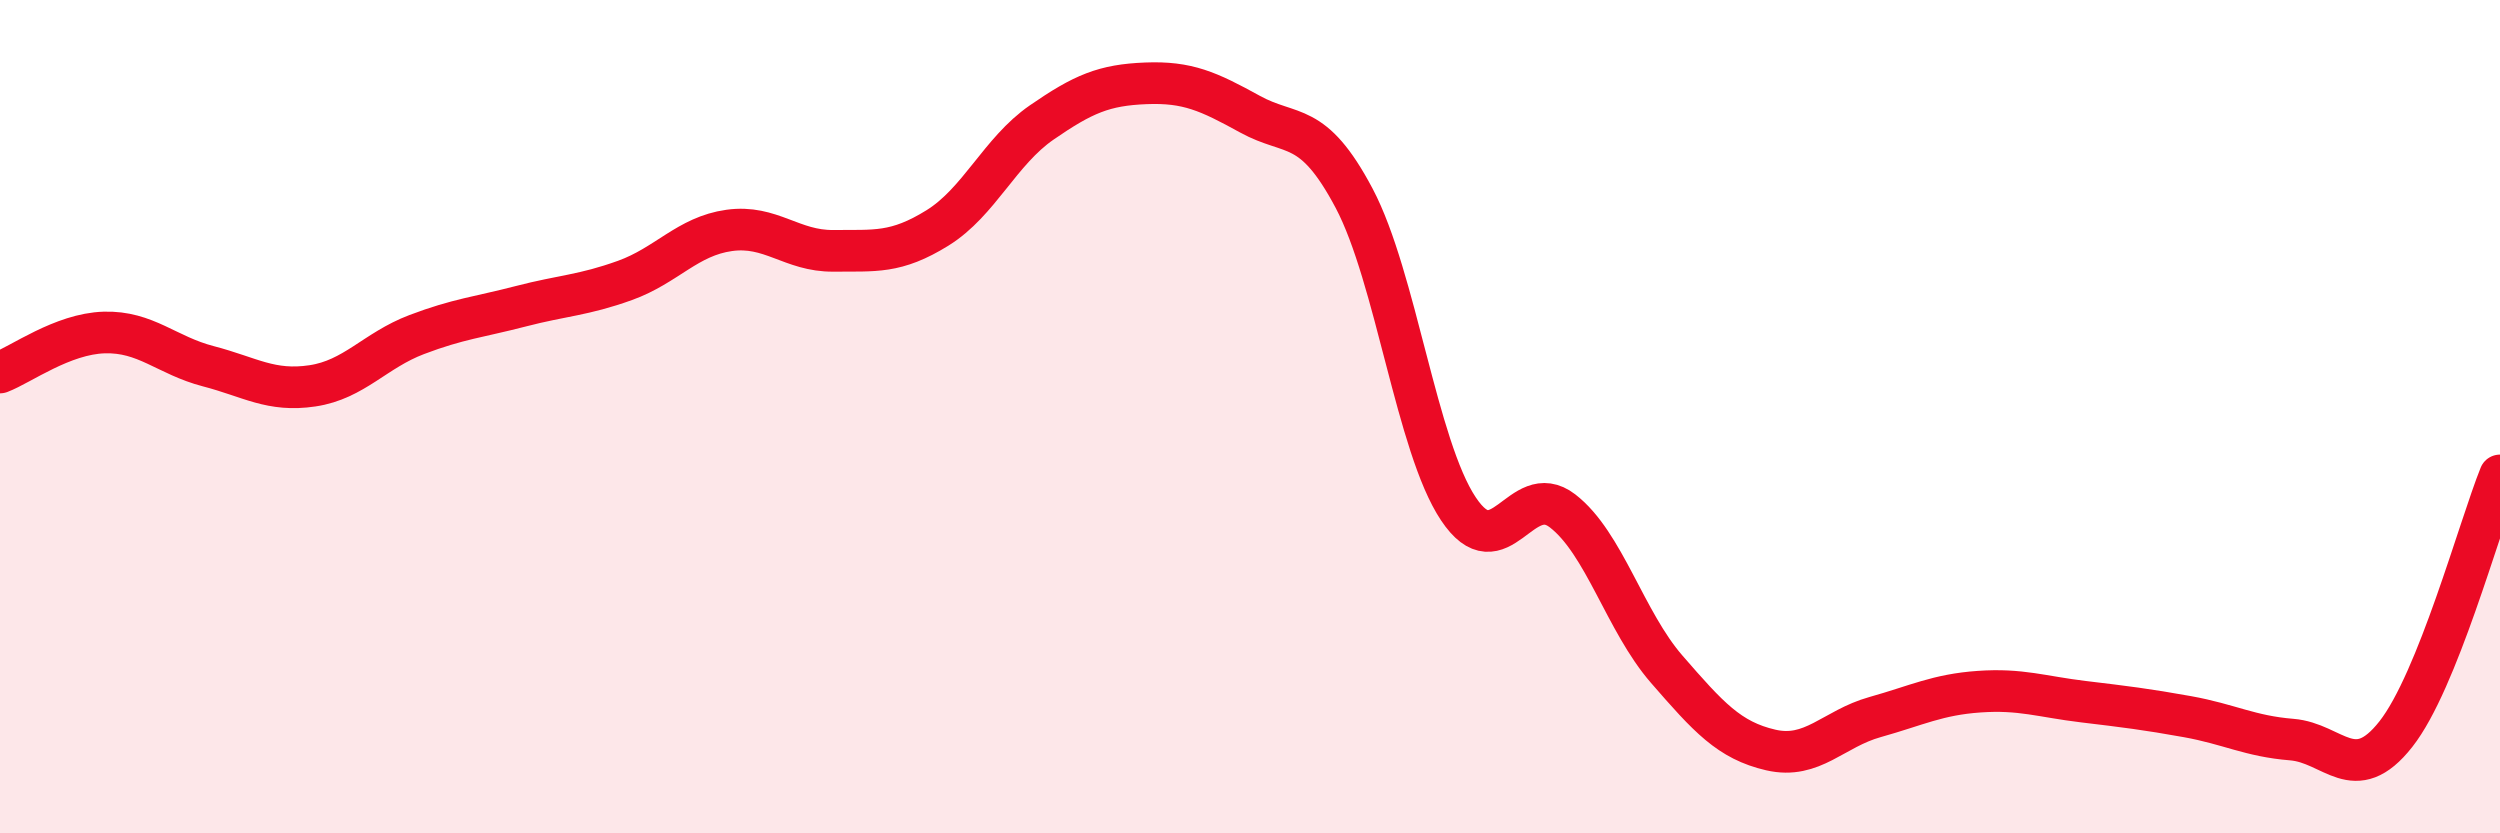
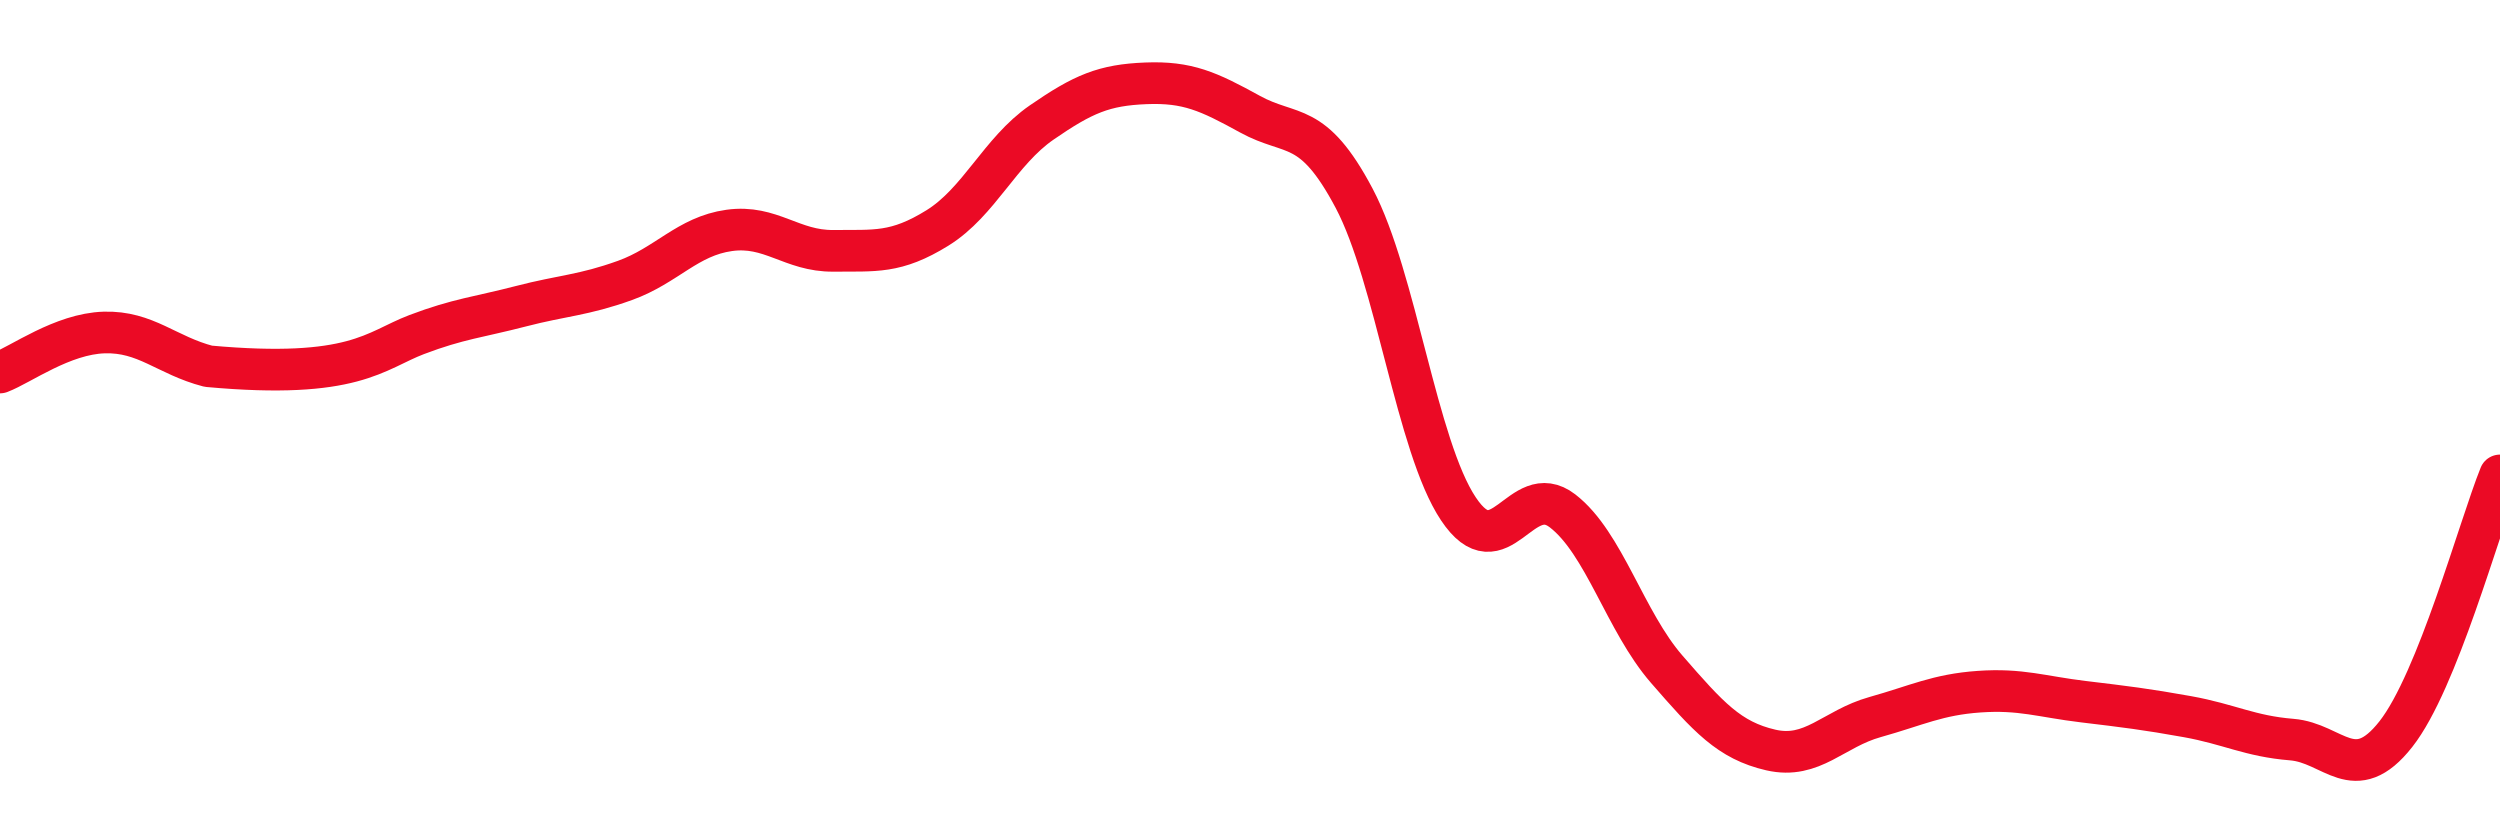
<svg xmlns="http://www.w3.org/2000/svg" width="60" height="20" viewBox="0 0 60 20">
-   <path d="M 0,8.94 C 0.5,8.75 1.5,8.01 2.5,7.98 C 3.5,7.95 4,8.53 5,8.79 C 6,9.05 6.5,9.41 7.5,9.26 C 8.5,9.11 9,8.41 10,8.03 C 11,7.65 11.5,7.61 12.5,7.35 C 13.5,7.09 14,7.09 15,6.73 C 16,6.37 16.5,5.67 17.5,5.53 C 18.5,5.39 19,6.03 20,6.02 C 21,6.01 21.5,6.09 22.5,5.47 C 23.5,4.85 24,3.63 25,2.94 C 26,2.25 26.5,2.04 27.5,2 C 28.5,1.96 29,2.19 30,2.74 C 31,3.29 31.5,2.87 32.5,4.76 C 33.5,6.65 34,10.71 35,12.21 C 36,13.71 36.5,11.49 37.5,12.26 C 38.5,13.03 39,14.91 40,16.06 C 41,17.21 41.5,17.77 42.5,18 C 43.5,18.23 44,17.49 45,17.21 C 46,16.93 46.5,16.67 47.5,16.6 C 48.5,16.53 49,16.72 50,16.84 C 51,16.96 51.5,17.02 52.5,17.2 C 53.5,17.38 54,17.67 55,17.75 C 56,17.83 56.5,18.89 57.5,17.62 C 58.5,16.35 59.5,12.65 60,11.41L60 20L0 20Z" fill="#EB0A25" opacity="0.1" stroke-linecap="round" stroke-linejoin="round" />
-   <path d="M 0,8.94 C 0.5,8.75 1.5,8.01 2.5,7.98 C 3.5,7.95 4,8.53 5,8.79 C 6,9.05 6.5,9.41 7.5,9.26 C 8.5,9.11 9,8.41 10,8.03 C 11,7.65 11.5,7.61 12.5,7.35 C 13.5,7.09 14,7.09 15,6.73 C 16,6.37 16.5,5.67 17.5,5.53 C 18.5,5.39 19,6.03 20,6.02 C 21,6.01 21.5,6.09 22.5,5.47 C 23.5,4.85 24,3.63 25,2.94 C 26,2.25 26.5,2.04 27.5,2 C 28.5,1.96 29,2.19 30,2.74 C 31,3.29 31.5,2.87 32.5,4.76 C 33.5,6.65 34,10.71 35,12.21 C 36,13.71 36.5,11.49 37.5,12.26 C 38.5,13.03 39,14.91 40,16.06 C 41,17.21 41.5,17.77 42.5,18 C 43.5,18.23 44,17.49 45,17.21 C 46,16.93 46.5,16.67 47.5,16.6 C 48.5,16.53 49,16.72 50,16.84 C 51,16.96 51.5,17.02 52.5,17.2 C 53.5,17.38 54,17.67 55,17.75 C 56,17.83 56.5,18.89 57.5,17.62 C 58.5,16.35 59.5,12.65 60,11.41" stroke="#EB0A25" stroke-width="1" fill="none" stroke-linecap="round" stroke-linejoin="round" />
+   <path d="M 0,8.94 C 0.5,8.75 1.5,8.01 2.5,7.98 C 3.5,7.95 4,8.53 5,8.79 C 8.5,9.11 9,8.41 10,8.03 C 11,7.65 11.5,7.61 12.5,7.35 C 13.5,7.09 14,7.09 15,6.73 C 16,6.37 16.5,5.67 17.5,5.53 C 18.5,5.39 19,6.03 20,6.02 C 21,6.01 21.5,6.09 22.5,5.47 C 23.5,4.85 24,3.63 25,2.94 C 26,2.25 26.5,2.04 27.5,2 C 28.5,1.96 29,2.19 30,2.74 C 31,3.29 31.5,2.87 32.5,4.76 C 33.5,6.65 34,10.71 35,12.21 C 36,13.71 36.5,11.49 37.5,12.26 C 38.5,13.03 39,14.91 40,16.06 C 41,17.21 41.5,17.77 42.5,18 C 43.5,18.23 44,17.49 45,17.21 C 46,16.93 46.5,16.67 47.5,16.6 C 48.5,16.53 49,16.72 50,16.84 C 51,16.96 51.5,17.02 52.5,17.2 C 53.5,17.38 54,17.67 55,17.75 C 56,17.83 56.5,18.89 57.5,17.62 C 58.5,16.35 59.5,12.65 60,11.41" stroke="#EB0A25" stroke-width="1" fill="none" stroke-linecap="round" stroke-linejoin="round" />
</svg>